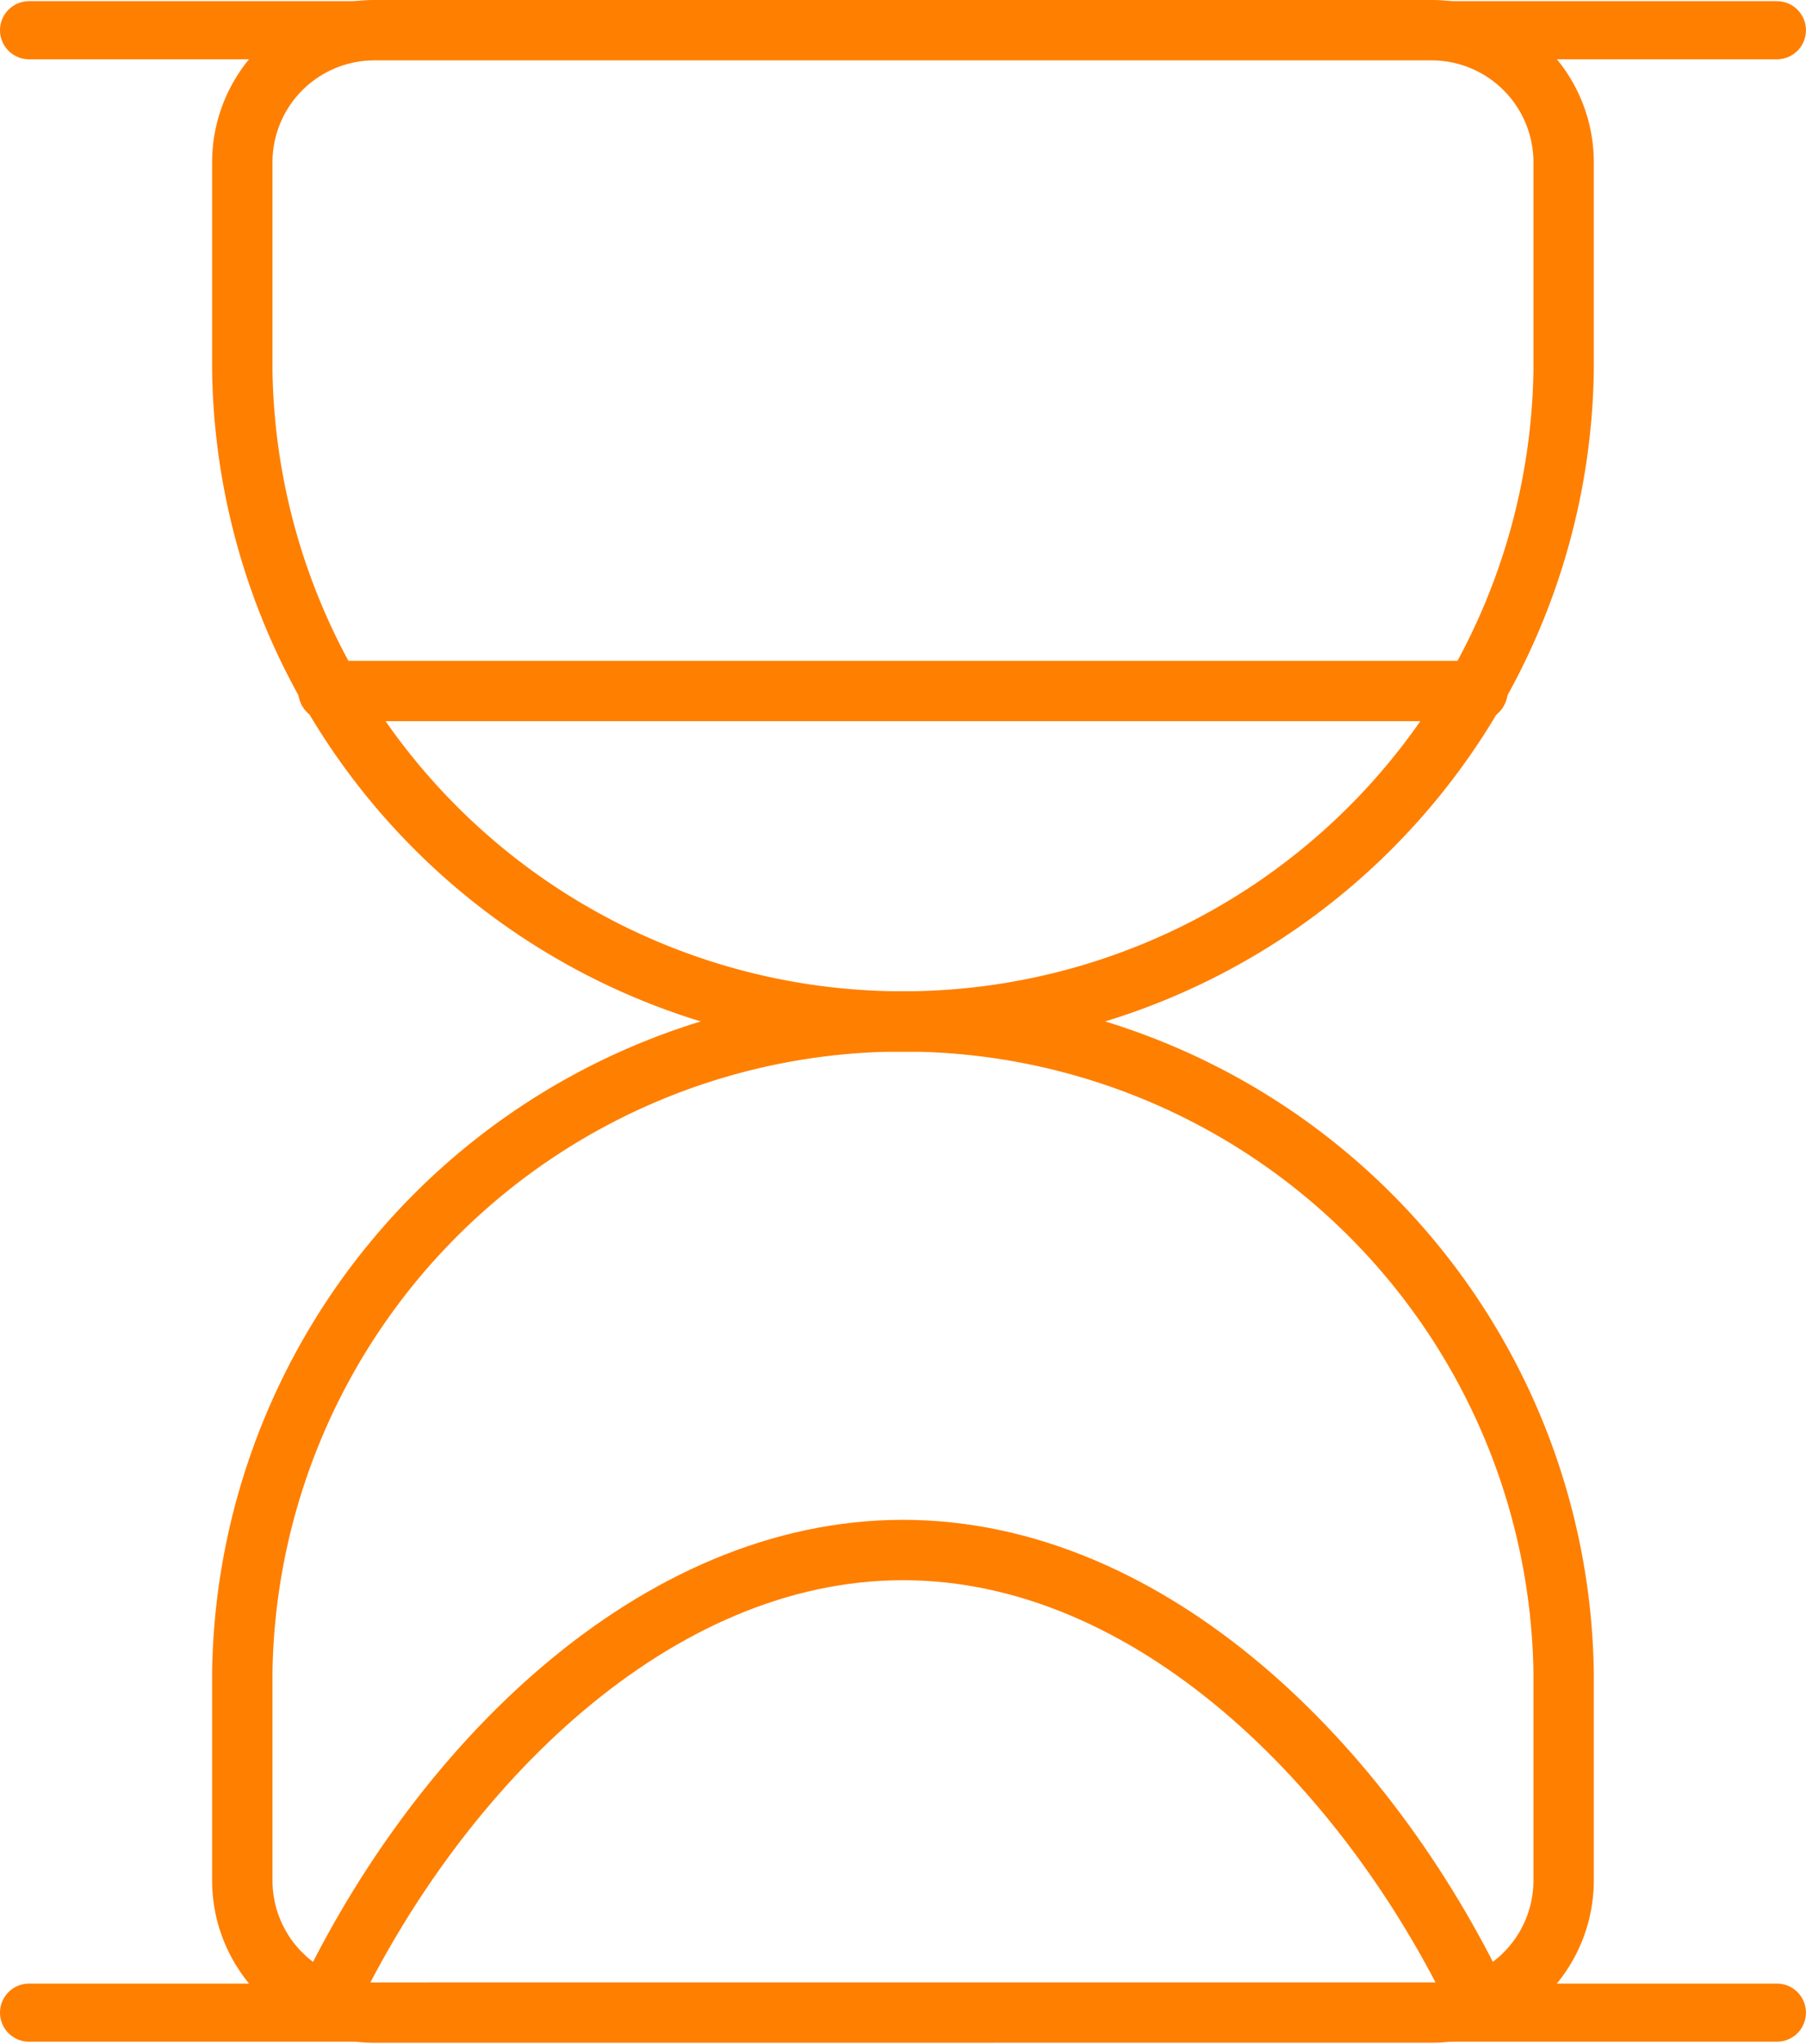
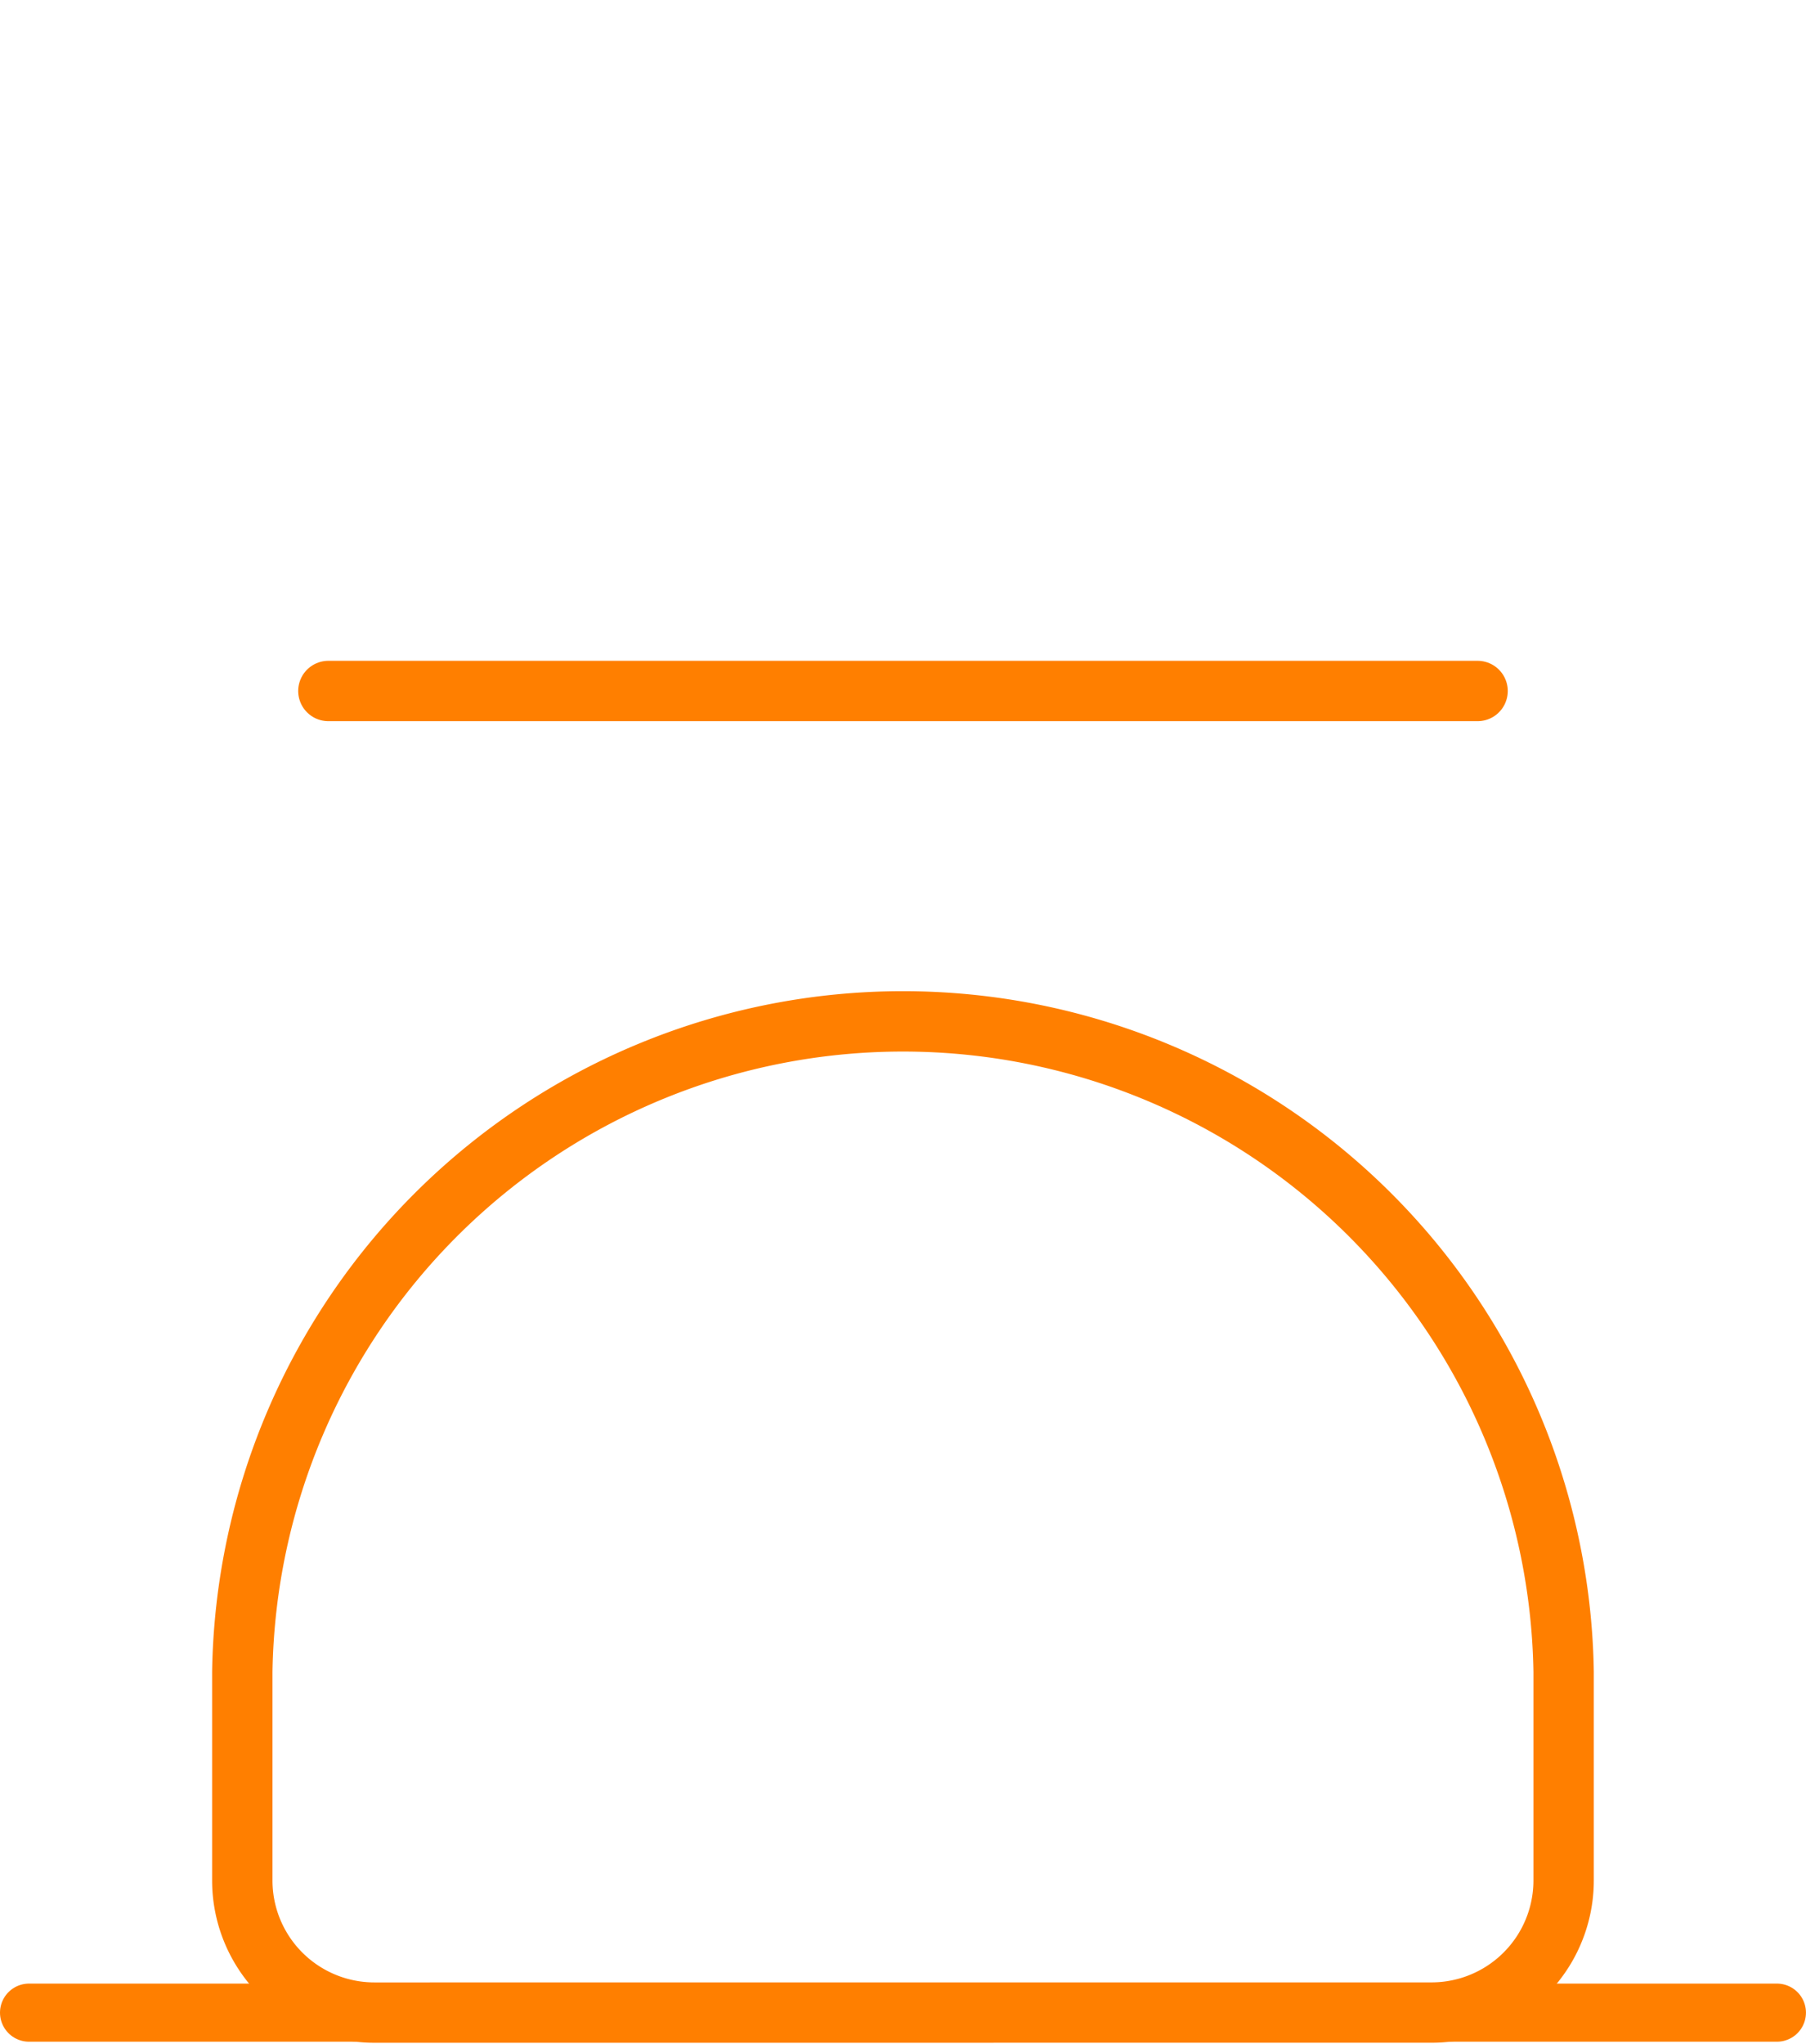
<svg xmlns="http://www.w3.org/2000/svg" width="44.878" height="50.776" viewBox="0 0 44.878 50.776">
  <g transform="translate(-1.357)">
    <g transform="translate(7.378 0.75)">
-       <path d="M7.783.75A3.283,3.283,0,0,0,4.5,4.033V9.217a16.419,16.419,0,0,0,32.834,0V4.033A3.283,3.283,0,0,0,34.051.75Z" transform="translate(-4.5 -0.75)" fill="none" stroke="#ff7f00" stroke-linecap="round" stroke-linejoin="round" stroke-width="1.5" />
      <path d="M7.783,36.627A3.283,3.283,0,0,1,4.5,33.343V28.162a16.419,16.419,0,0,1,32.834,0v5.181a3.283,3.283,0,0,1-3.283,3.283Z" transform="translate(-4.5 12.627)" fill="none" stroke="#ff7f00" stroke-linecap="round" stroke-linejoin="round" stroke-width="1.5" />
      <line x2="28.557" transform="translate(2.139 16.418)" fill="none" stroke="#ff7f00" stroke-linecap="round" stroke-linejoin="round" stroke-width="1.5" />
-       <path d="M34.119,29.265C31.308,23.364,25.943,18,19.785,18S8.26,23.364,5.452,29.265" transform="translate(-3.368 19.761)" fill="none" stroke="#ff7f00" stroke-linecap="round" stroke-linejoin="round" stroke-width="1.5" />
    </g>
-     <line x2="43.433" transform="translate(2.079 0.751)" fill="none" stroke="#ff7f00" stroke-linecap="round" stroke-linejoin="round" stroke-width="1.444" />
    <line x2="43.433" transform="translate(2.079 50.005)" fill="none" stroke="#ff7f00" stroke-linecap="round" stroke-linejoin="round" stroke-width="1.444" />
  </g>
</svg>